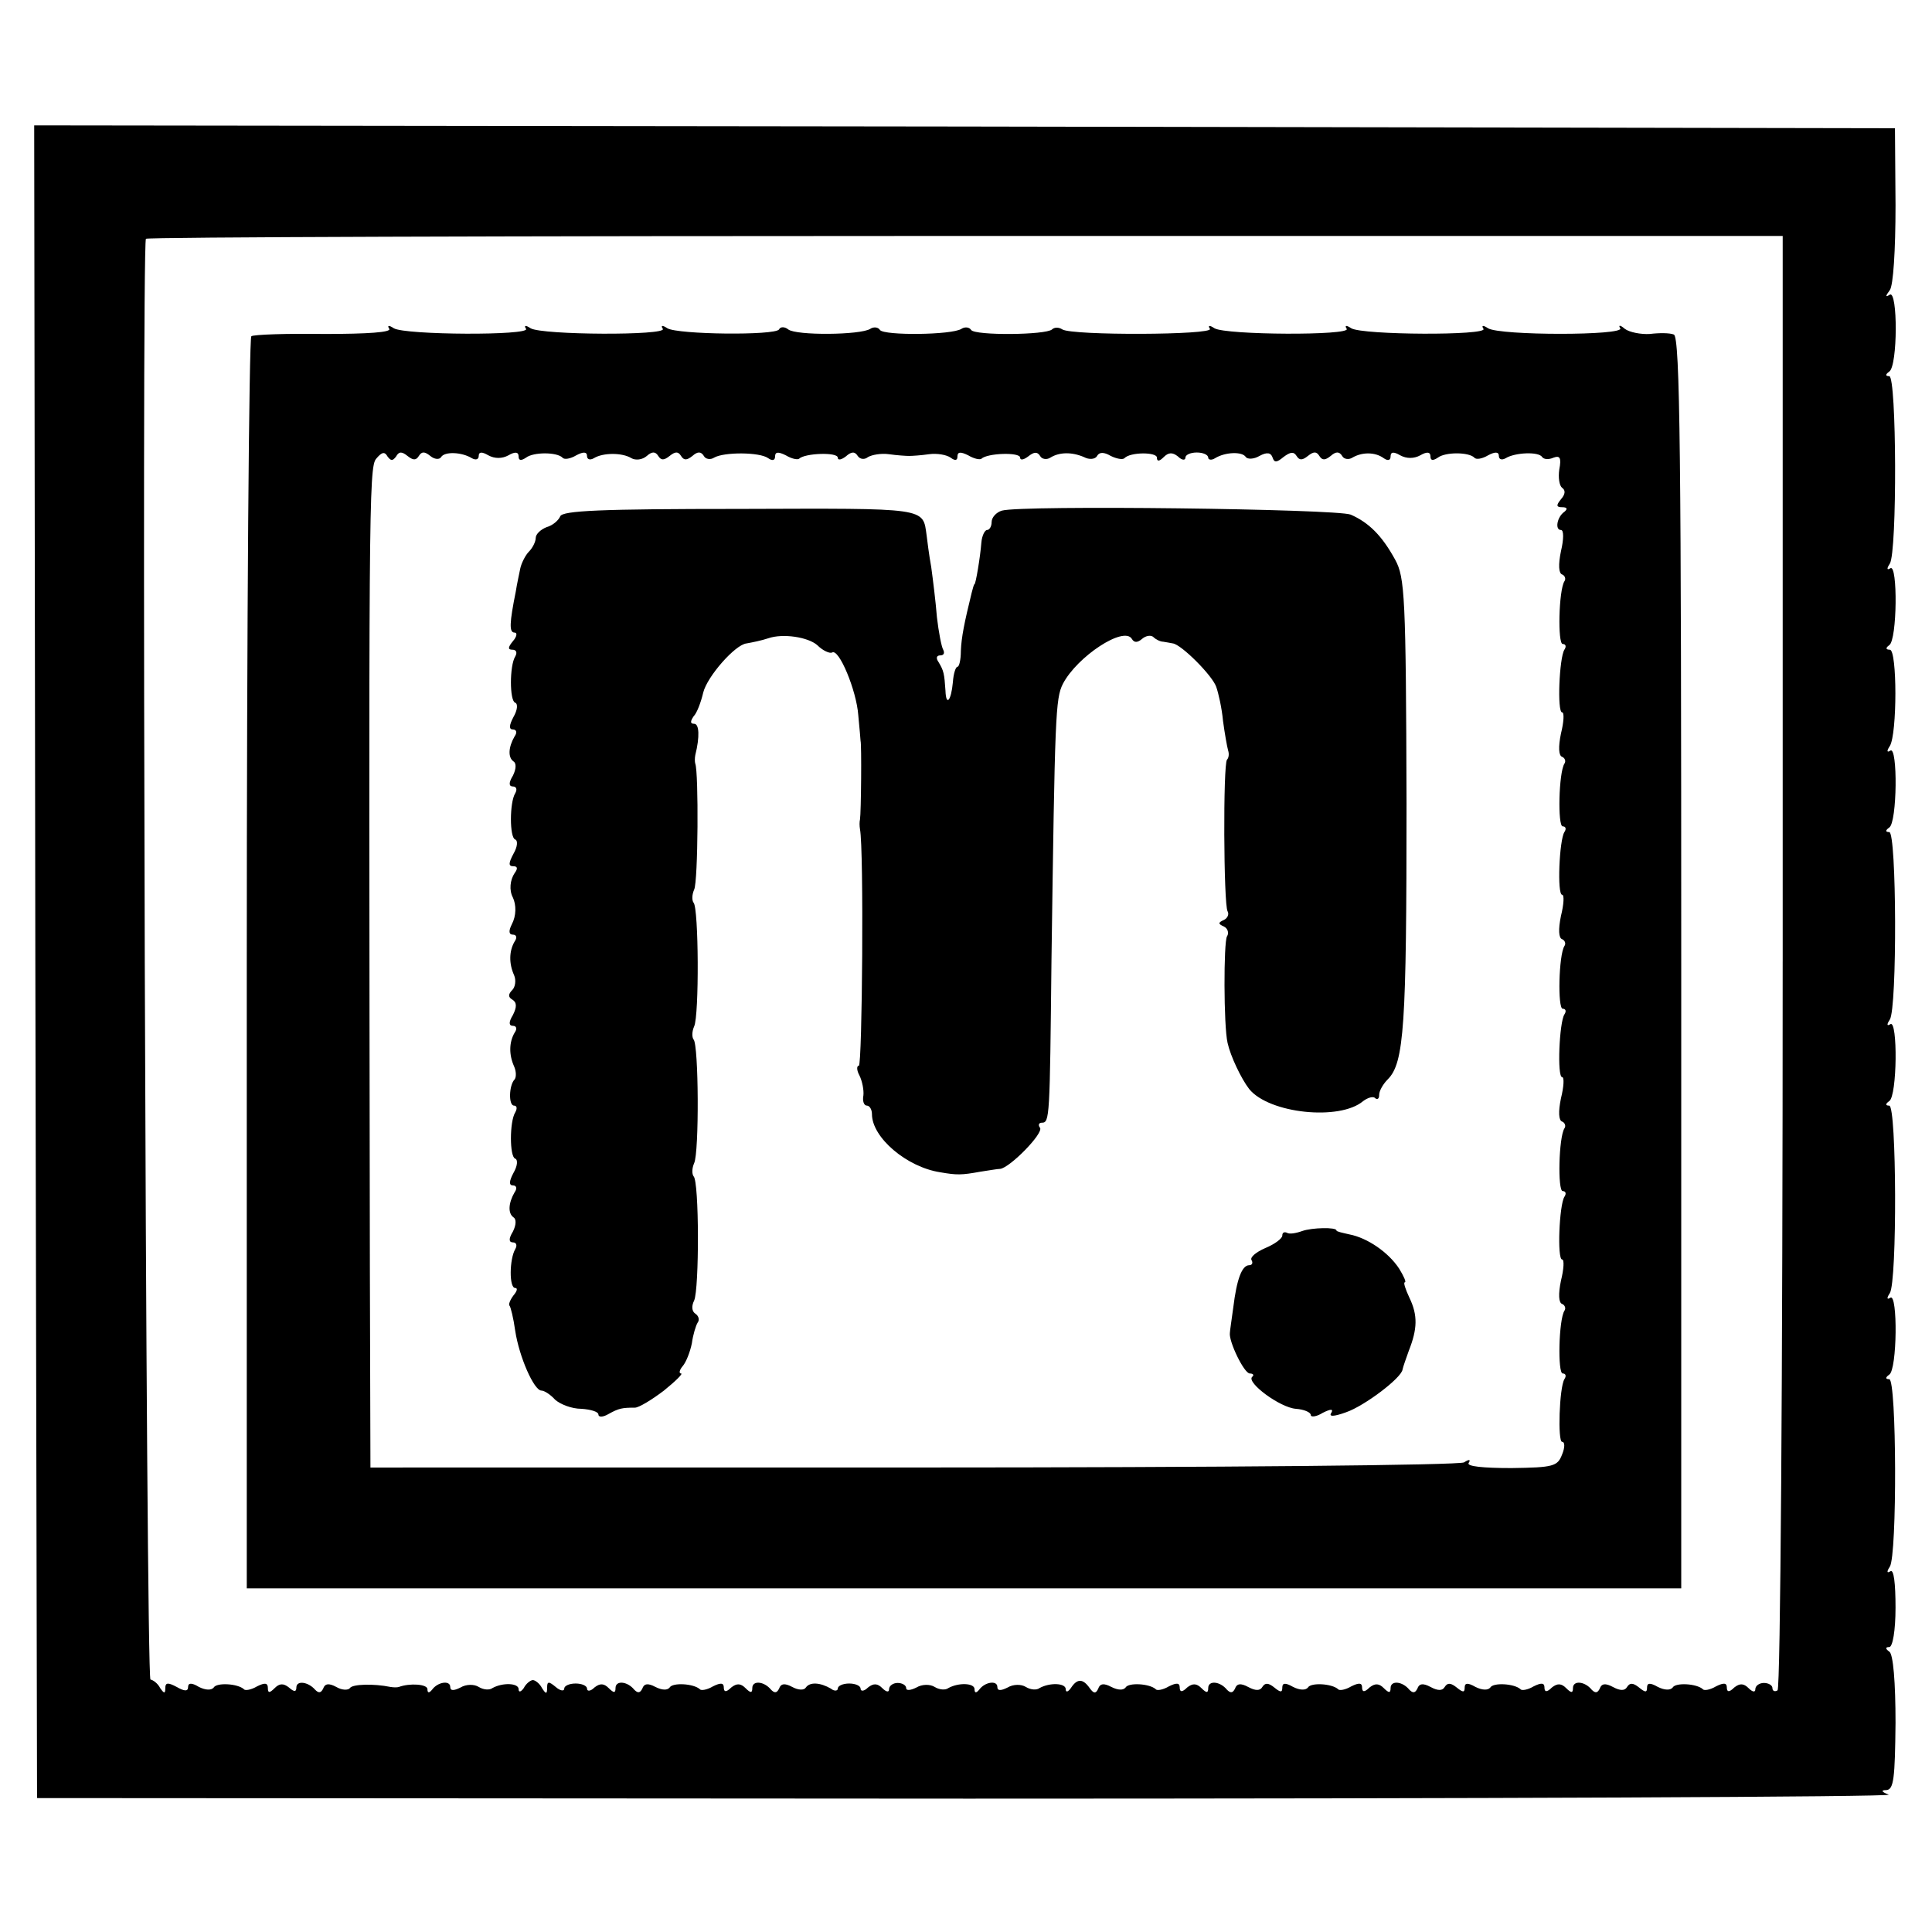
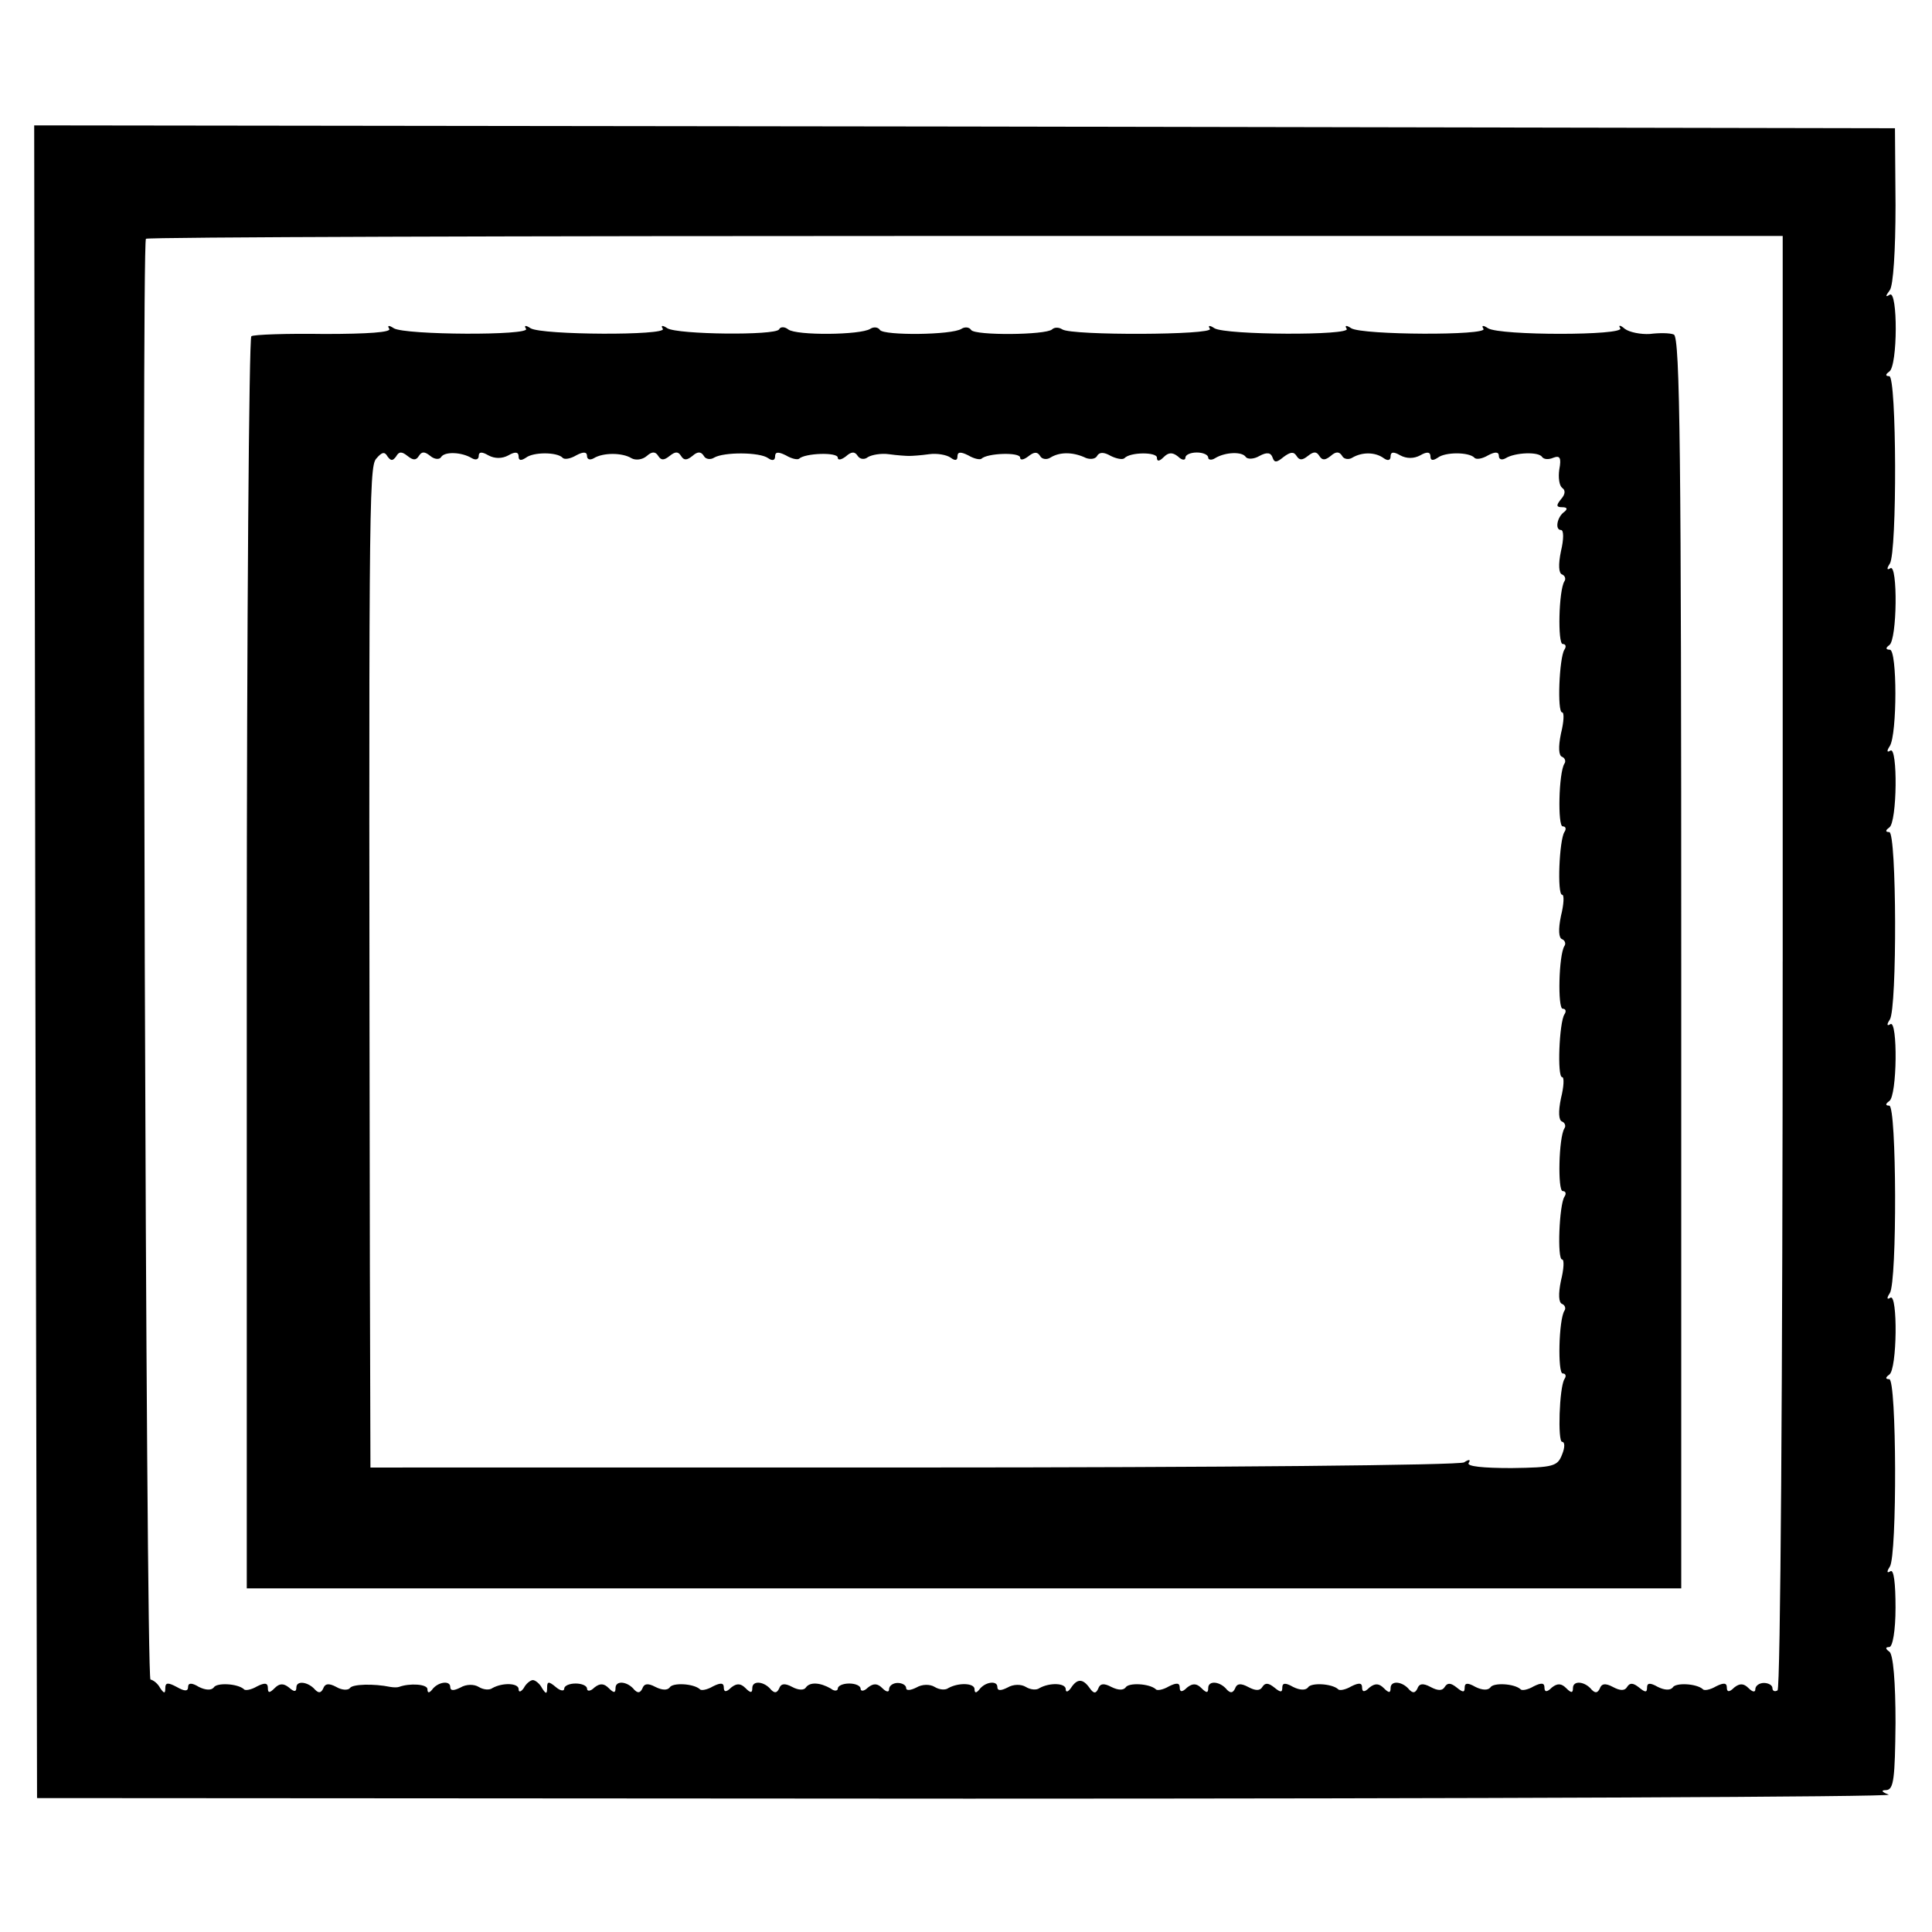
<svg xmlns="http://www.w3.org/2000/svg" version="1" width="452" height="452" viewBox="0 0 339 339">
  <path d="M6.2 168.7l.3 146.8 163.4.1c89.8 0 162.5-.3 161.5-.7-1.3-.5-1.4-.8-.4-.8 1.3-.1 1.5-2.1 1.6-11.8 0-7.1-.4-12.1-1.1-12.5-.7-.5-.7-.8 0-.8.6 0 1.1-2.9 1.1-6.9 0-4.3-.3-6.8-.9-6.4-.6.4-.7.1-.1-.8 1.3-2 1.2-32.9-.1-32.9-.7 0-.7-.3 0-.8 1.4-.9 1.5-14.3.2-13.5-.6.4-.7.1-.1-.8 1.3-2 1.2-32.9-.1-32.9-.7 0-.7-.3 0-.8 1.4-.9 1.5-14.3.2-13.5-.6.4-.7.1-.1-.8 1.3-2 1.2-32.9-.1-32.9-.7 0-.7-.3 0-.8 1.4-.9 1.5-14.3.2-13.5-.6.4-.7.1-.1-.8 1.3-2.1 1.3-16.9 0-16.9-.7 0-.8-.3-.1-.8 1.4-.9 1.5-14.3.2-13.5-.6.4-.7.1-.1-.8 1.3-2 1.2-32.9-.1-32.9-.7 0-.7-.3 0-.8 1.5-1 1.5-14.3.1-13.5-.8.5-.8.3 0-.8.6-.8 1-6.9 1-14.9l-.1-13.5-163.3-.3L6 22l.2 146.7zm306.6 0c0 74.2-.4 127.5-.9 127.9-.5.3-.9.1-.9-.4s-.7-.9-1.5-.9-1.5.5-1.5 1.1c0 .6-.5.5-1.2-.2-.8-.8-1.5-.9-2.5-.1-.9.9-1.3.8-1.3 0s-.5-.9-1.9-.2c-1 .6-2.1.8-2.3.5-1.1-1-4.8-1.2-5.3-.3-.4.5-1.4.5-2.6-.1-1.4-.8-1.9-.7-1.9.1 0 .9-.3.9-1.4 0-1-.8-1.6-.9-2.1-.1-.4.7-1.2.7-2.5 0s-2-.6-2.3.3c-.4.8-.8.8-1.4.2-1.2-1.5-3.3-1.7-3.3-.3 0 .9-.3.9-1.2 0-.8-.8-1.5-.9-2.5-.1-.9.9-1.3.8-1.3 0s-.5-.9-1.9-.2c-1 .6-2.1.8-2.3.5-1.1-1-4.8-1.2-5.3-.3-.4.5-1.4.5-2.6-.1-1.4-.8-1.9-.7-1.9.1 0 .9-.3.9-1.4 0-1-.8-1.6-.9-2.1-.1-.4.7-1.2.7-2.5 0s-2-.6-2.3.3c-.4.8-.8.8-1.4.2-1.2-1.5-3.3-1.7-3.3-.3 0 .9-.3.9-1.2 0-.8-.8-1.5-.9-2.5-.1-.9.9-1.3.8-1.3 0s-.5-.9-1.9-.2c-1 .6-2.1.8-2.3.5-1.1-1-4.8-1.2-5.3-.3-.4.5-1.4.5-2.6-.1-1.4-.8-1.9-.7-1.9.1 0 .9-.3.9-1.4 0-1-.8-1.6-.9-2.1-.1-.4.7-1.2.7-2.5 0s-2-.6-2.3.3c-.4.8-.8.8-1.4.2-1.2-1.5-3.3-1.7-3.3-.3 0 .9-.3.9-1.2 0-.8-.8-1.5-.9-2.5-.1-.9.9-1.3.8-1.3 0s-.5-.9-1.9-.2c-1 .6-2.1.8-2.3.5-1.1-1-4.8-1.2-5.3-.3-.4.5-1.3.5-2.5-.1-1.3-.7-2-.6-2.3.3-.4.9-.8.9-1.5-.1-1.2-1.7-2.2-1.7-3.3 0-.5.7-.9.8-.9.2 0-1.1-2.8-1.2-4.6-.2-.5.4-1.6.3-2.4-.2-.8-.5-2.2-.5-3.2.1-1.2.6-1.8.6-1.8-.1 0-1.2-2.2-.9-3.2.5-.5.6-.8.6-.8-.1 0-1.1-2.8-1.2-4.6-.2-.5.4-1.6.3-2.4-.2-.8-.5-2.2-.5-3.2.1-1 .5-1.8.6-1.8.1s-.7-.9-1.5-.9-1.5.5-1.5 1.1c0 .6-.5.5-1.2-.2-.8-.8-1.5-.9-2.5-.1-.7.7-1.3.7-1.3.2 0-.5-.9-.9-2-.9s-2 .4-2 .9c0 .4-.6.5-1.2 0-1.9-1.1-3.7-1.2-4.4-.2-.3.5-1.3.5-2.4-.1-1.3-.7-2-.6-2.3.3-.4.8-.8.8-1.4.2-1.2-1.5-3.3-1.7-3.3-.3 0 .9-.3.9-1.2 0-.8-.8-1.5-.9-2.5-.1-.9.9-1.3.8-1.3 0s-.5-.9-1.9-.2c-1 .6-2.1.8-2.3.5-1.1-1-4.8-1.2-5.3-.3-.4.5-1.3.5-2.5-.1-1.3-.7-2-.6-2.3.3-.4.8-.8.8-1.4.2-1.2-1.5-3.3-1.7-3.3-.3 0 .9-.3.9-1.2 0-.8-.8-1.5-.9-2.5-.1-.7.7-1.3.7-1.3.2 0-.5-.9-.9-2-.9s-2 .4-2 .9-.7.4-1.5-.3c-1.2-1-1.5-1-1.5.1 0 1.2-.2 1.2-.9.1-.4-.8-1.2-1.4-1.6-1.4-.4 0-1.2.6-1.6 1.4-.5.7-.9.8-.9.2 0-1.1-2.8-1.2-4.6-.2-.5.4-1.6.3-2.4-.2-.8-.5-2.2-.5-3.2.1-1.2.6-1.8.6-1.8-.1 0-1.2-2.2-.9-3.2.5-.5.6-.8.6-.8-.1 0-.9-3.1-1.1-5-.4-.3.1-.9.1-1.5 0-2.9-.6-6.7-.5-7.1.2-.3.4-1.4.4-2.4-.2-1.3-.7-2-.6-2.3.3-.4.8-.8.8-1.4.2-1.2-1.4-3.3-1.7-3.3-.4 0 .8-.4.8-1.3 0-1-.8-1.7-.7-2.5.1-.9.9-1.2.9-1.2 0s-.5-1-1.9-.3c-1 .6-2.1.8-2.3.5-1.1-1-4.8-1.2-5.3-.3-.4.5-1.4.5-2.6-.1-1.3-.8-1.9-.7-1.9 0 0 .8-.6.8-2 0-1.5-.8-2-.8-2 .2s-.2 1-.9 0c-.4-.8-1.2-1.4-1.7-1.5-.8-.2-1.6-251.2-.8-252.8.1-.3 64.8-.5 143.7-.5h143.5v127.3z" />
  <path d="M68.3 57.7c.4.6-3.7.9-11.4.9-6.6-.1-12.4.1-12.8.4-.4.3-.8 49.8-.8 110.1v109.6H295V169c0-88.5-.2-109.9-1.3-110.3-.7-.3-2.6-.3-4.2-.1-1.6.1-3.6-.3-4.4-.9-.8-.7-1.2-.7-.8-.1.8 1.3-21.1 1.3-23.2 0-.9-.6-1.2-.5-.8.1.8 1.2-21.2 1.1-23.2-.1-.9-.6-1.2-.5-.8.1.8 1.2-21.2 1.1-23.2-.1-.9-.6-1.2-.5-.8.1.7 1.1-24.2 1.2-25.9.1-.6-.4-1.4-.4-1.8 0-1.1 1-13.5 1.1-14.2.1-.3-.5-1.1-.6-1.7-.2-1.7 1.1-13.6 1.2-14.3.2-.3-.5-1.1-.6-1.7-.2-1.7 1.1-13 1.2-14.4.1-.6-.5-1.4-.5-1.6 0-.7 1.1-17.8.9-19.6-.2-.9-.6-1.2-.5-.8.1.8 1.2-21.2 1.1-23.2-.1-.9-.6-1.2-.5-.8.1.8 1.2-21.2 1.1-23.2-.1-.9-.6-1.2-.5-.8.1zm1.2 22.4c.5-.9 1-.9 2-.1s1.5.8 2 0 1-.8 2 0c.7.6 1.6.7 1.9.2.6-1 3.6-.9 5.4.2.7.4 1.2.2 1.2-.4 0-.7.5-.8 1.7-.1 1.1.6 2.4.6 3.5 0 1.2-.7 1.8-.6 1.8.2 0 .7.4.8 1.3.2 1.3-1 5.4-1 6.4 0 .3.4 1.4.2 2.4-.4 1.3-.7 1.9-.6 1.9.1 0 .6.5.8 1.2.4 1.6-1 5-1 6.6 0 .7.4 1.9.3 2.7-.4.9-.8 1.5-.8 2 0s1 .8 2 0 1.5-.8 2 0 1 .8 2 0c.9-.8 1.5-.8 2 0 .3.6 1.2.7 1.8.3 1.7-1 8-1 9.5.1.7.5 1.2.4 1.2-.3 0-.8.5-.9 1.9-.2 1 .6 2 .8 2.3.6 1-1 6.8-1.2 6.8-.2 0 .5.6.4 1.4-.2 1-.9 1.6-.9 2.1-.1.4.6 1.2.7 1.8.2.7-.4 2.3-.7 3.7-.5 1.4.2 3 .3 3.5.3.6 0 2.1-.1 3.5-.3 1.4-.2 3.1.1 3.8.6.8.6 1.2.5 1.2-.2 0-.8.5-.9 1.9-.2 1 .6 2 .8 2.3.6 1-1 6.8-1.2 6.8-.2 0 .5.6.4 1.4-.2 1-.8 1.6-.9 2.1-.1.3.6 1.2.7 1.8.3 1.6-1 3.8-1 5.9-.1.9.5 2 .4 2.3-.2.4-.7 1.2-.7 2.4 0 1 .5 2.1.7 2.4.4 1-1.1 5.7-1.1 5.7-.1 0 .7.4.7 1.2-.1.8-.8 1.5-.9 2.5-.1.7.7 1.3.7 1.3.2 0-.5.9-.9 2-.9s2 .4 2 .9c0 .4.6.5 1.2.1 1.8-1.1 4.8-1.2 5.4-.2.3.4 1.4.4 2.4-.2 1.3-.7 2-.6 2.3.3.3.9.7.9 1.9-.1 1.2-.9 1.8-1 2.3-.2.5.8 1 .8 2 0s1.5-.8 2 0 1 .8 2 0c.9-.8 1.5-.8 2 0 .3.6 1.2.7 1.8.3 1.7-1 4-1 5.5.1.7.5 1.2.4 1.2-.3 0-.8.5-.9 1.7-.2 1.1.6 2.4.6 3.5 0 1.2-.7 1.8-.6 1.8.2 0 .7.4.8 1.3.2 1.3-1 5.4-1 6.4 0 .3.4 1.4.2 2.4-.4 1.3-.7 1.9-.6 1.9.1 0 .6.5.8 1.2.4 1.6-1 5.8-1.2 6.4-.2.3.4 1.1.5 2 .1 1.1-.4 1.4 0 1 2.1-.2 1.4 0 2.8.5 3.2.6.4.6 1.1-.2 2-.9 1.1-.8 1.4.2 1.4.9 0 1 .3.4.8-1.3.9-1.7 3.2-.6 3.2.5 0 .5 1.6 0 3.7-.5 2.4-.4 3.9.2 4.1.5.2.7.8.4 1.2-1 1.6-1.2 11-.3 11 .5 0 .7.4.3 1-.9 1.4-1.3 11-.4 11 .4 0 .3 1.7-.2 3.7-.5 2.4-.4 3.9.2 4.1.5.2.7.8.4 1.2-1 1.6-1.2 11-.3 11 .5 0 .7.4.3 1-.9 1.4-1.3 11-.4 11 .4 0 .3 1.7-.2 3.7-.5 2.4-.4 3.9.2 4.1.5.2.7.8.4 1.2-1 1.6-1.2 11-.3 11 .5 0 .7.4.3 1-.9 1.4-1.3 11-.4 11 .4 0 .3 1.7-.2 3.7-.5 2.4-.4 3.9.2 4.1.5.2.7.8.4 1.2-1 1.6-1.2 11-.3 11 .5 0 .7.4.3 1-.9 1.4-1.3 11-.4 11 .4 0 .3 1.7-.2 3.7-.5 2.4-.4 3.9.2 4.1.5.2.7.8.4 1.2-1 1.6-1.2 11-.3 11 .5 0 .7.4.3 1-.9 1.5-1.2 11-.4 11 .5 0 .5 1 0 2.2-.8 2.1-1.5 2.3-8.9 2.4-5 0-7.9-.3-7.5-.9.4-.6.1-.7-.8-.1-.8.5-42.7.9-96.6.9H65l-.1-35C64.7 89.8 64.7 82 66 80.5c1-1.2 1.5-1.3 2-.4.6.8.9.8 1.5 0z" />
-   <path d="M98.3 90.6c-.3.7-1.3 1.6-2.4 1.9-1 .4-1.9 1.2-1.9 1.9 0 .6-.5 1.7-1.2 2.4-.6.6-1.3 2-1.5 2.9-.2 1-.6 2.8-.8 4.1-1.1 5.5-1.2 7.2-.2 7.2.5 0 .4.7-.3 1.5-.9 1.1-.9 1.5-.1 1.5.7 0 .9.5.5 1.2-1 1.6-1 7.8 0 8.1.5.2.4 1.3-.3 2.5-.8 1.5-.8 2.2-.1 2.2.6 0 .8.5.3 1.2-1.1 1.9-1.2 3.7-.2 4.4.5.3.5 1.3-.1 2.5-.8 1.3-.7 1.9 0 1.9.6 0 .8.5.4 1.2-1 1.6-1 7.8 0 8.1.5.2.4 1.3-.3 2.5-.9 1.7-.9 2.2 0 2.2.7 0 .8.4.2 1.2-.8 1.2-1 3-.3 4.3.6 1.3.6 3.2-.2 4.7-.6 1.2-.5 1.8.2 1.8.6 0 .8.5.3 1.2-1 1.7-1 3.9-.1 5.9.4.9.2 2.1-.3 2.6-.8.8-.7 1.3 0 1.7.8.5.8 1.3.1 2.7-.8 1.3-.7 1.9 0 1.9.6 0 .8.5.3 1.2-1 1.7-1 3.9-.1 5.9.4.9.4 1.9.1 2.3-1 1-1.1 4.6-.1 4.6.5 0 .6.5.2 1.2-1 1.6-1 7.8 0 8.1.5.2.4 1.3-.3 2.5-.8 1.5-.8 2.2-.1 2.2.6 0 .8.5.3 1.2-1.1 1.9-1.2 3.7-.2 4.4.5.3.5 1.3-.1 2.5-.8 1.3-.7 1.9 0 1.9.6 0 .8.5.4 1.2-1 1.7-1.1 6.8 0 6.8.5 0 .3.6-.3 1.3-.6.8-.9 1.6-.7 1.8.2.2.7 2.2 1 4.4.7 4.6 3.3 10.5 4.6 10.5.5 0 1.6.7 2.4 1.6.9.8 2.9 1.6 4.6 1.6 1.6.1 3 .5 3 1s.8.5 1.8-.1c1.8-1 2.4-1.1 4.6-1.1.7 0 3-1.4 5.1-3 2.1-1.7 3.4-3 3-3-.4 0-.3-.6.3-1.3.6-.7 1.3-2.5 1.6-4 .2-1.5.7-3.1 1-3.6.4-.5.2-1.2-.4-1.6-.6-.4-.7-1.3-.2-2.3.9-2 .9-20.9-.1-21.8-.3-.4-.3-1.4.1-2.3.9-1.9.8-20.8-.1-21.7-.3-.4-.3-1.4.1-2.3.9-1.9.8-20.8-.1-21.7-.3-.4-.3-1.4.1-2.3.7-1.4.8-20.6.2-22.1-.1-.3-.1-1 0-1.5.8-3.2.7-5.5-.2-5.5-.7 0-.7-.4-.1-1.3.6-.6 1.3-2.5 1.7-4.2.7-2.8 5.6-8.4 7.6-8.6 1.1-.2 2.6-.5 3.8-.9 2.6-.9 7-.2 8.6 1.2 1 1 2.2 1.5 2.6 1.3 1.2-.8 4.3 6.7 4.6 11 .2 2.2.4 4.2.4 4.5.2.5.1 12.6-.1 13.8-.1.4-.1 1.1 0 1.7.7 3.5.4 41.5-.2 41.5-.4 0-.4.8.1 1.7.5 1 .8 2.6.7 3.5-.2 1 .1 1.8.6 1.8s.9.7.9 1.5c0 4.1 6.1 9.3 12 10.2 2.9.5 3.7.5 7-.1 1.4-.2 3-.5 3.5-.5 1.7-.2 7.6-6.2 7-7.2-.4-.5-.2-.9.3-.9 1.4 0 1.4-.8 1.7-28.5.6-43.1.7-45.9 2-48.5 2.5-4.8 10.7-10.2 12.1-7.9.4.7 1 .7 1.8 0 .7-.6 1.6-.7 2-.3.4.4 1.2.8 1.7.8.5.1 1.3.2 1.7.3 1.5.2 6.9 5.6 7.6 7.6.4 1.1 1 3.8 1.2 6 .3 2.2.7 4.5.9 5.2.2.6.1 1.3-.2 1.6-.7.8-.6 25.4.1 26.6.3.5 0 1.2-.6 1.5-1.1.5-1.1.7 0 1.2.6.3.9 1.1.5 1.7-.6 1-.6 15.7.1 18.7.5 2.3 2.4 6.3 3.8 8.1 3.5 4.3 15.9 5.6 20 2.1.8-.6 1.8-.9 2.1-.5.4.3.7.1.7-.6s.7-1.9 1.5-2.7c2.9-2.9 3.3-9.4 3.3-48.4-.1-36.5-.3-39.7-2-42.8-2.3-4.2-4.6-6.5-7.8-7.9-2.5-1-57.7-1.7-61.2-.7-1 .3-1.8 1.2-1.8 2s-.4 1.4-.8 1.4-.9 1-1 2.2c-.2 2.6-1 7.3-1.2 7.3-.1 0-.3.7-.5 1.5-1.3 5.3-1.8 7.8-1.9 10.2 0 1.6-.3 2.8-.6 2.8s-.7 1.2-.8 2.7c-.3 3.3-1.2 4.3-1.3 1.5-.2-3-.3-3.5-1.2-5-.5-.7-.4-1.2.3-1.2.6 0 .8-.4.5-1-.3-.5-.8-3.1-1.1-5.7-.2-2.6-.7-6.6-1-8.8-.4-2.2-.7-4.7-.8-5.5-.7-5 .4-4.8-32.8-4.7-24.4 0-31.1.3-31.5 1.3zM228.5 216c-1.1.4-2.3.6-2.7.3-.5-.2-.8 0-.8.5s-1.3 1.5-3 2.2c-1.6.7-2.7 1.6-2.4 2.1.3.5.1.9-.4.9-1.3 0-2.2 2.5-2.8 7.4-.3 2.2-.6 4.2-.6 4.5-.2 1.5 2.5 7.1 3.5 7.1.6 0 .8.3.4.6-1 1 4.9 5.4 7.7 5.6 1.4.1 2.6.6 2.6 1.1 0 .4 1 .3 2.1-.4 1.4-.7 1.9-.7 1.5 0-.5.7.4.7 2.6-.1 3.2-1.1 9.7-6 9.9-7.5.1-.5.6-1.9 1.1-3.3 1.5-3.8 1.6-6.2.1-9.3-.7-1.5-1.1-2.7-.8-2.7.3 0-.2-1.1-1-2.4-1.9-2.9-5.6-5.4-8.7-6-1.3-.3-2.3-.5-2.3-.7 0-.6-4.3-.5-6 .1z" />
</svg>